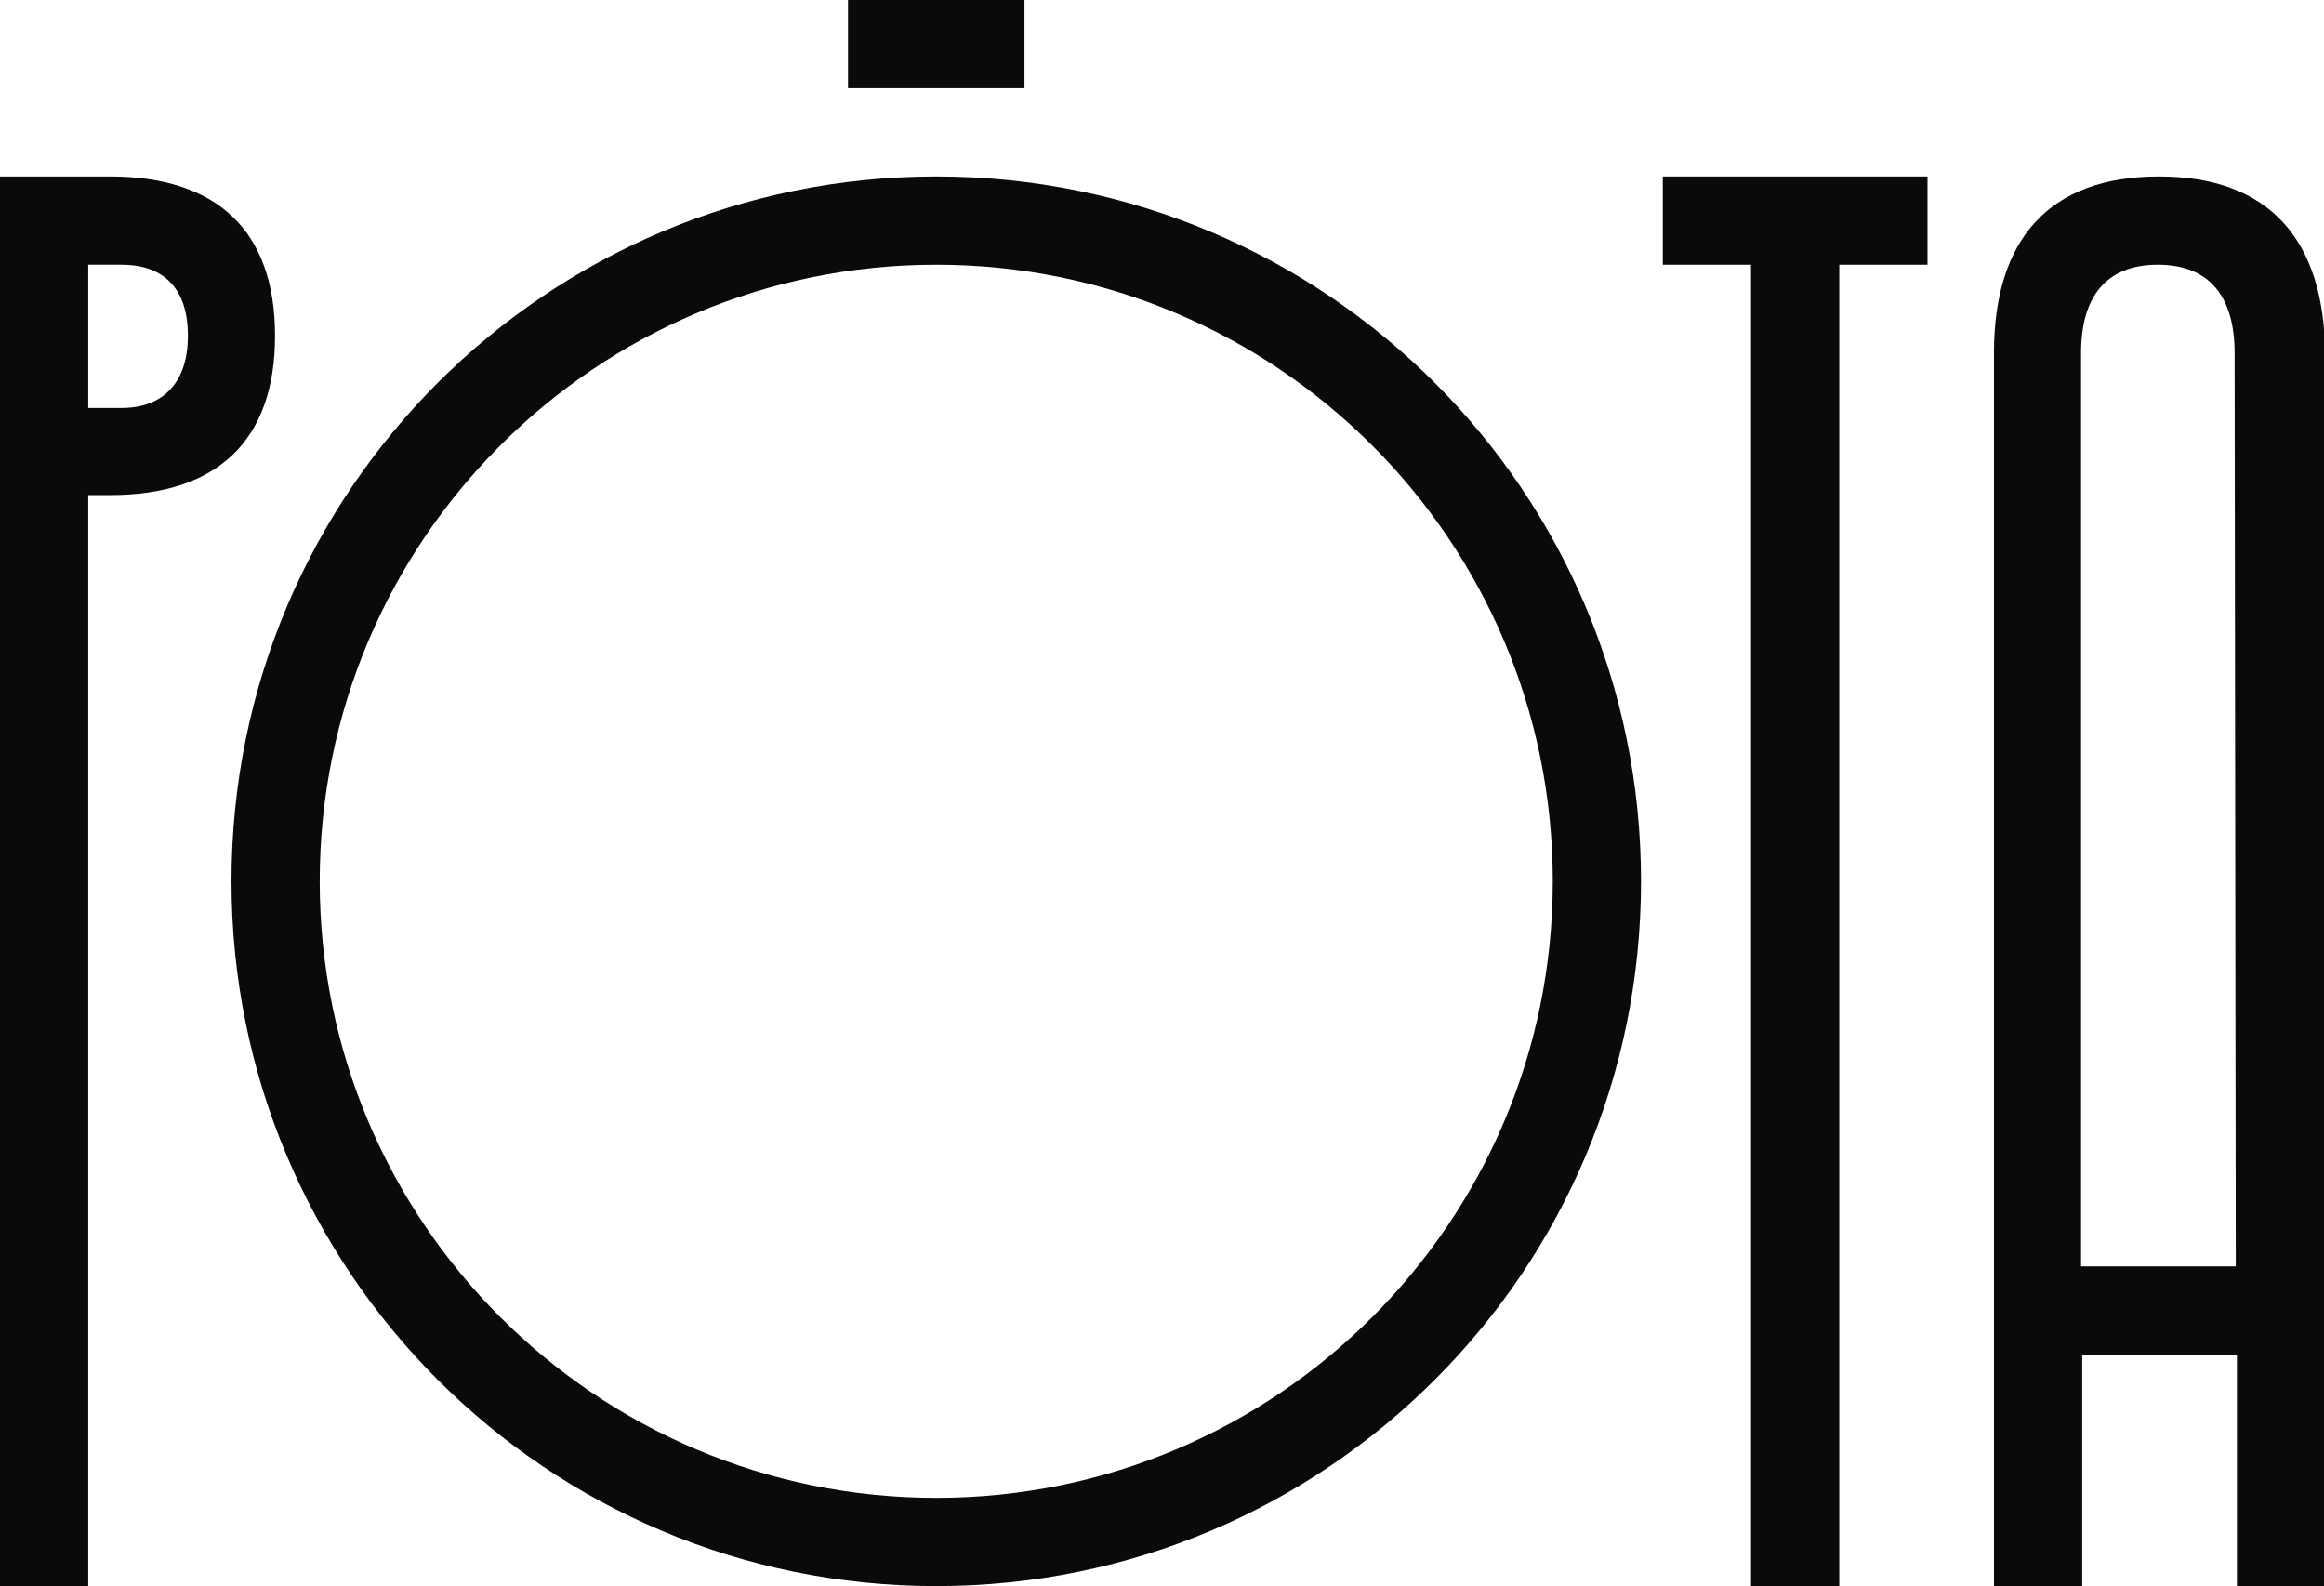
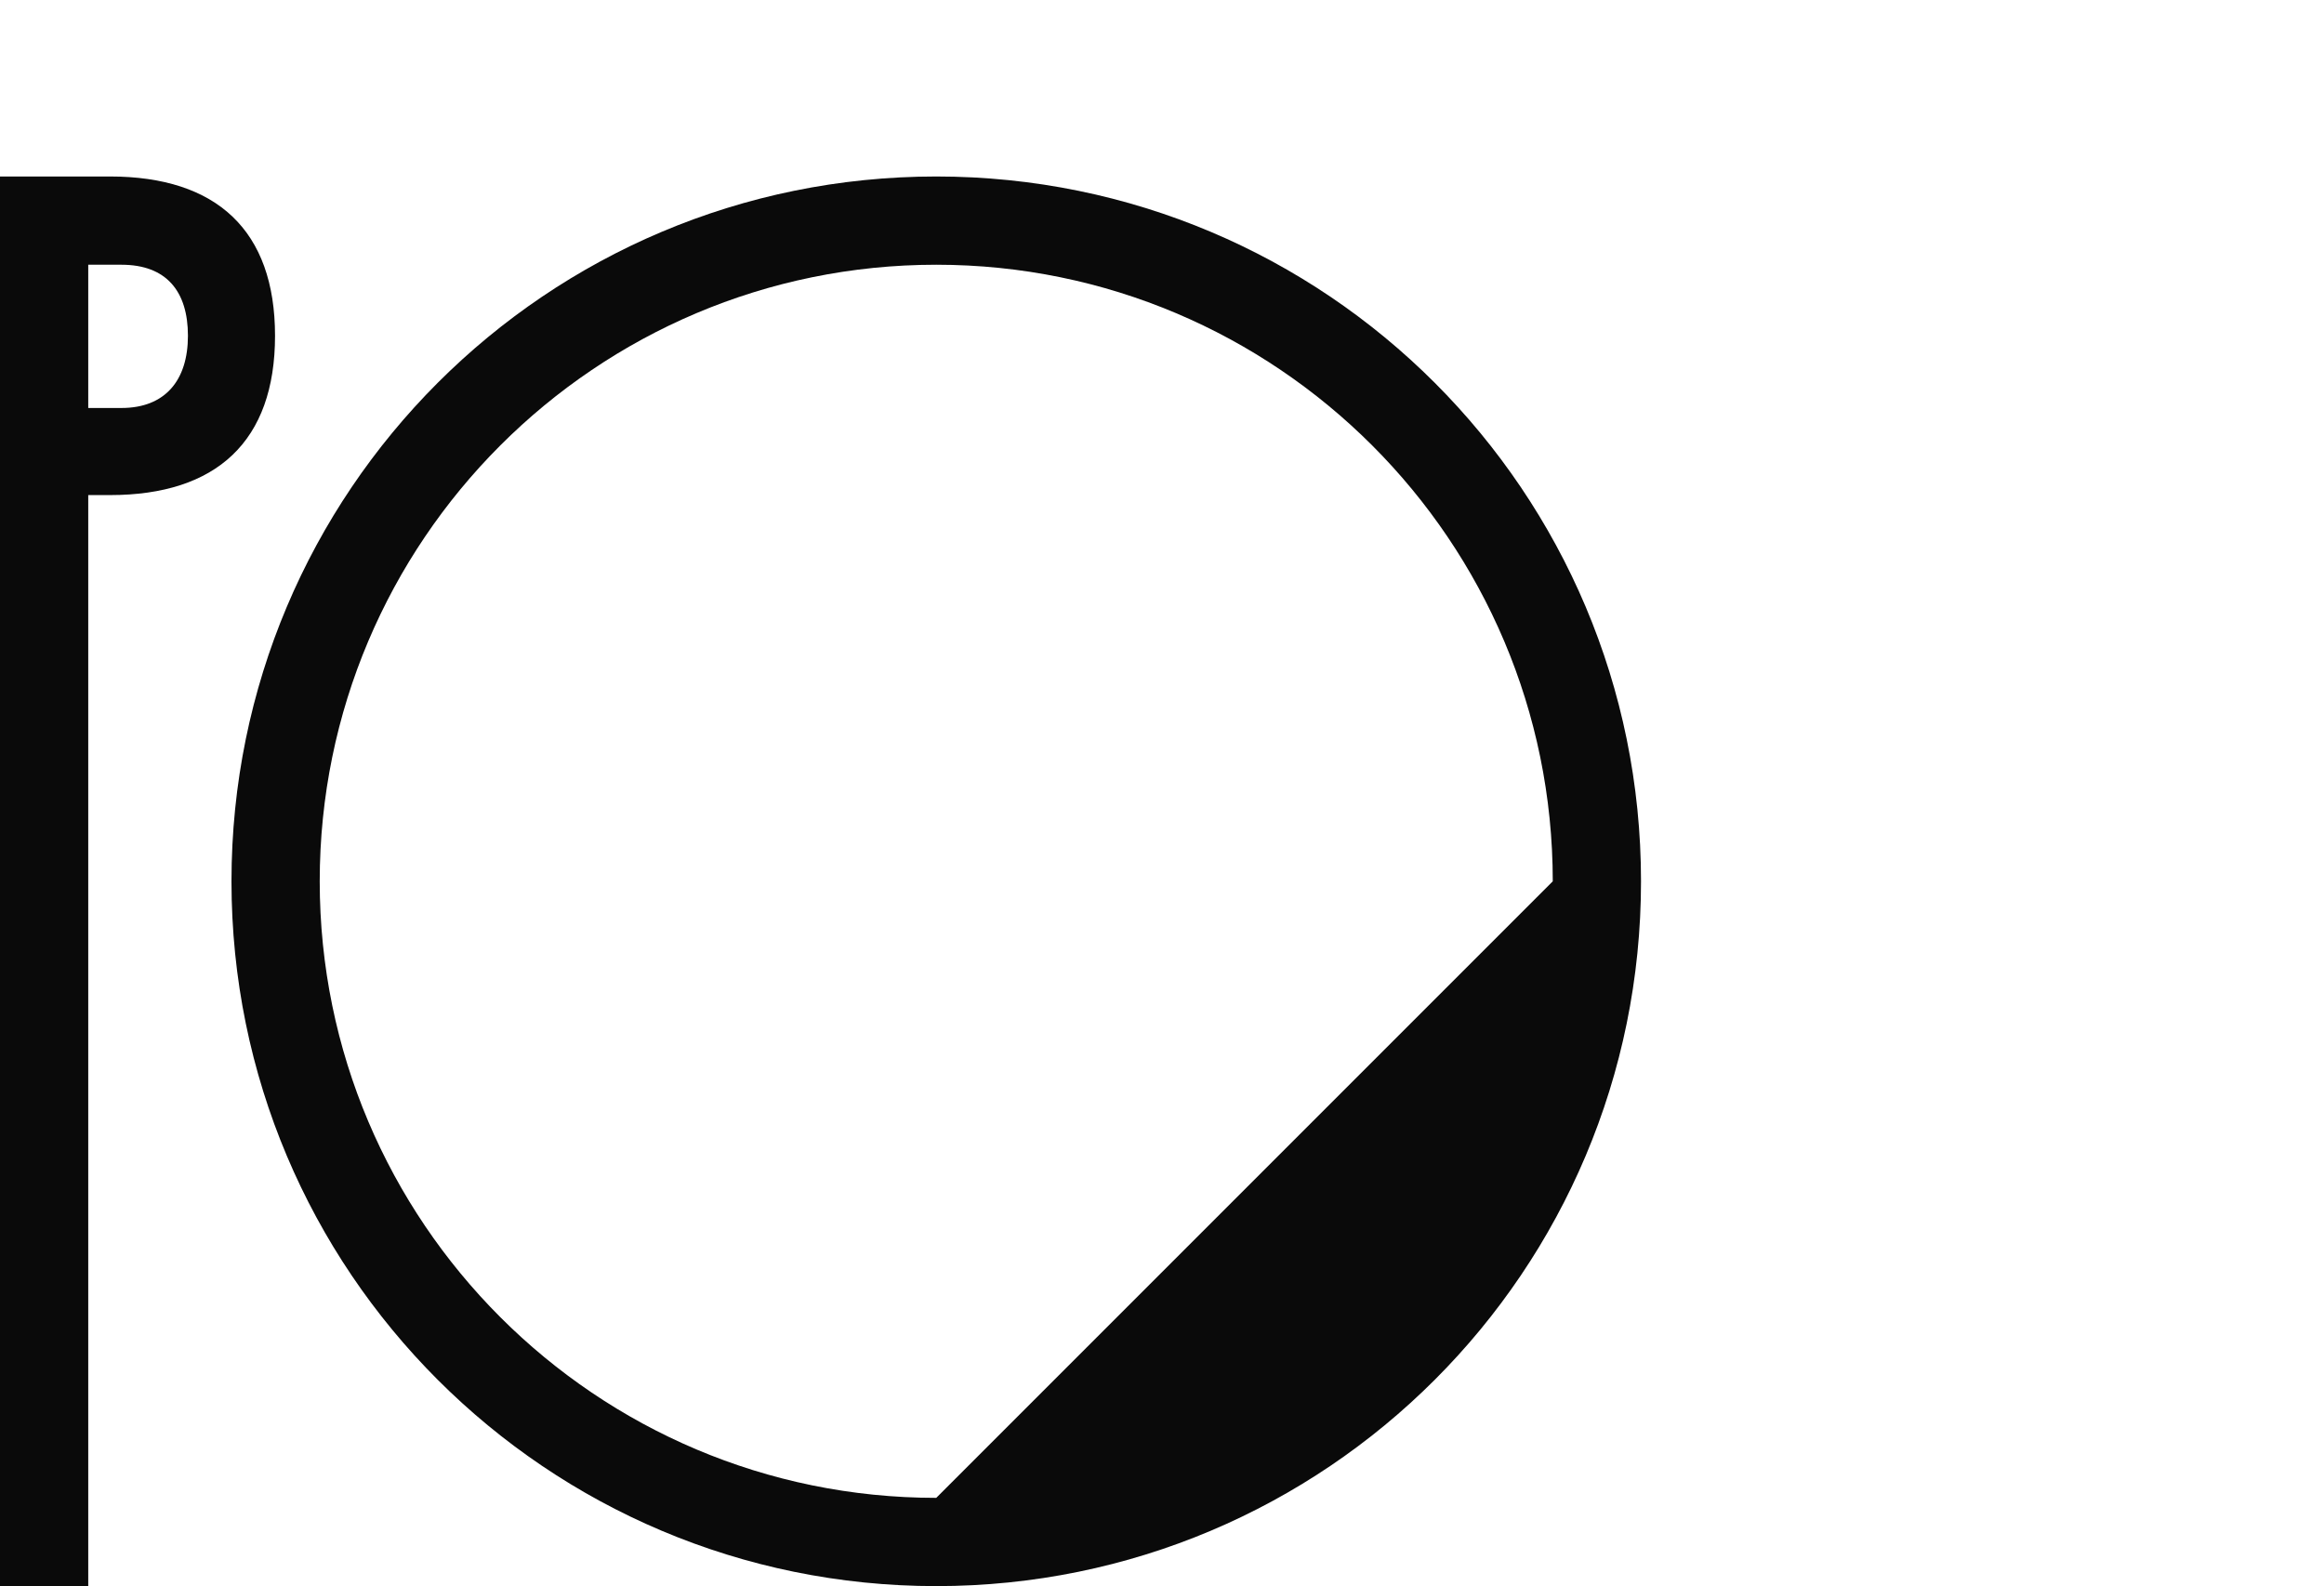
<svg xmlns="http://www.w3.org/2000/svg" version="1.1" id="Marchio_definitivo" x="0px" y="0px" viewBox="0 0 202.8 138.4" style="enable-background:new 0 0 202.8 138.4;" xml:space="preserve">
  <style type="text/css">
	.st0{fill:#0A0A0A;}
</style>
  <title>Marchio Pota_ Semplice_vettoriale</title>
-   <path class="st0" d="M81.7,15.4c-34,0-61.5,27.5-61.5,61.5s27.5,61.5,61.5,61.5s61.5-27.5,61.5-61.5S115.7,15.4,81.7,15.4z   M81.7,130.7c-29.7,0-53.8-24.1-53.8-53.8s24.1-53.8,53.8-53.8s53.8,24.1,53.8,53.8c0,0,0,0,0,0C135.5,106.6,111.4,130.7,81.7,130.7  z" />
+   <path class="st0" d="M81.7,15.4c-34,0-61.5,27.5-61.5,61.5s27.5,61.5,61.5,61.5s61.5-27.5,61.5-61.5S115.7,15.4,81.7,15.4z   M81.7,130.7c-29.7,0-53.8-24.1-53.8-53.8s24.1-53.8,53.8-53.8s53.8,24.1,53.8,53.8c0,0,0,0,0,0z" />
  <path class="st0" d="M9.6,15.4H0v123h7.7V43.2h1.9c9.3,0,14.4-4.7,14.4-13.9S18.9,15.4,9.6,15.4z M10.6,35.6H7.7V23.1h2.9  c3.9,0,5.8,2.3,5.8,6.2S14.4,35.6,10.6,35.6z" />
-   <polygon class="st0" points="160.5,23.1 168.2,23.1 168.2,15.4 145.1,15.4 145.1,23.1 152.8,23.1 152.8,138.4 160.5,138.4 " />
-   <path class="st0" d="M188.4,15.4c-9.6,0-14.4,5.5-14.4,15.4v107.6h7.7v-20.2h13.5v20.2h7.7V30.8C202.8,20.9,198,15.4,188.4,15.4z   M195.1,110.5h-13.5V30.8c0-4.8,2.1-7.7,6.7-7.7s6.7,2.9,6.7,7.7L195.1,110.5z" />
-   <rect x="74" class="st0" width="15.4" height="7.7" />
</svg>